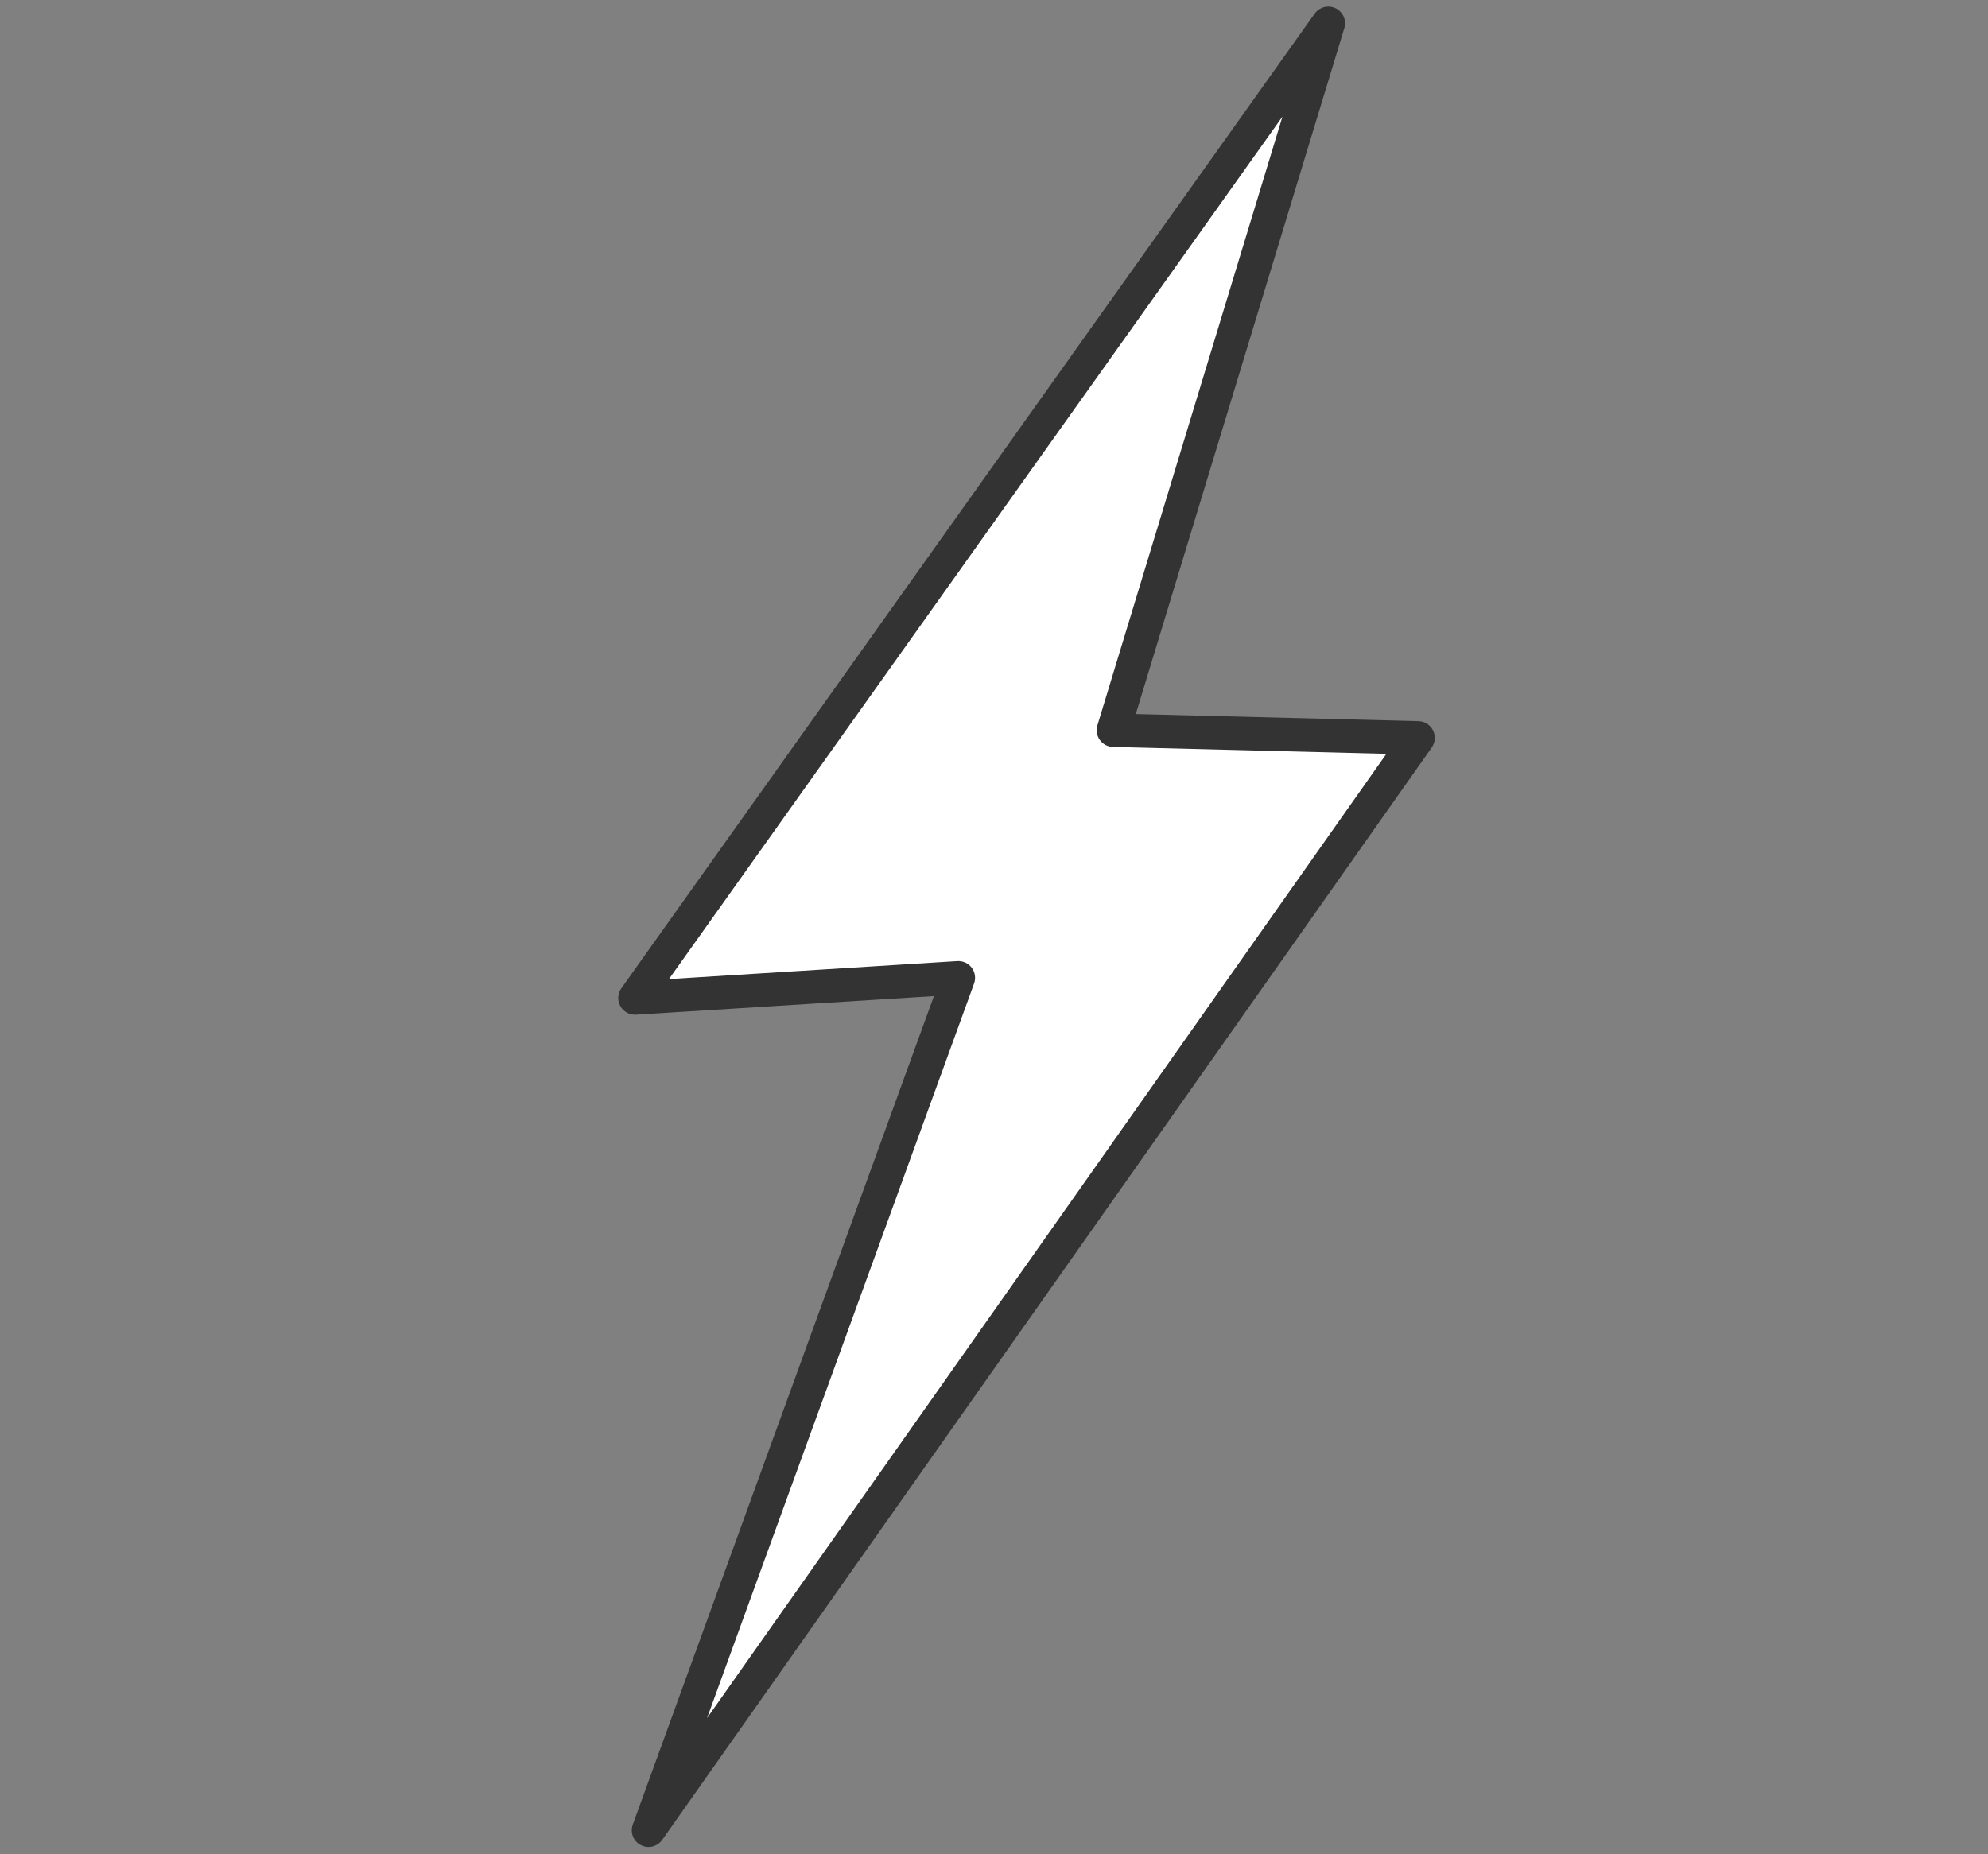
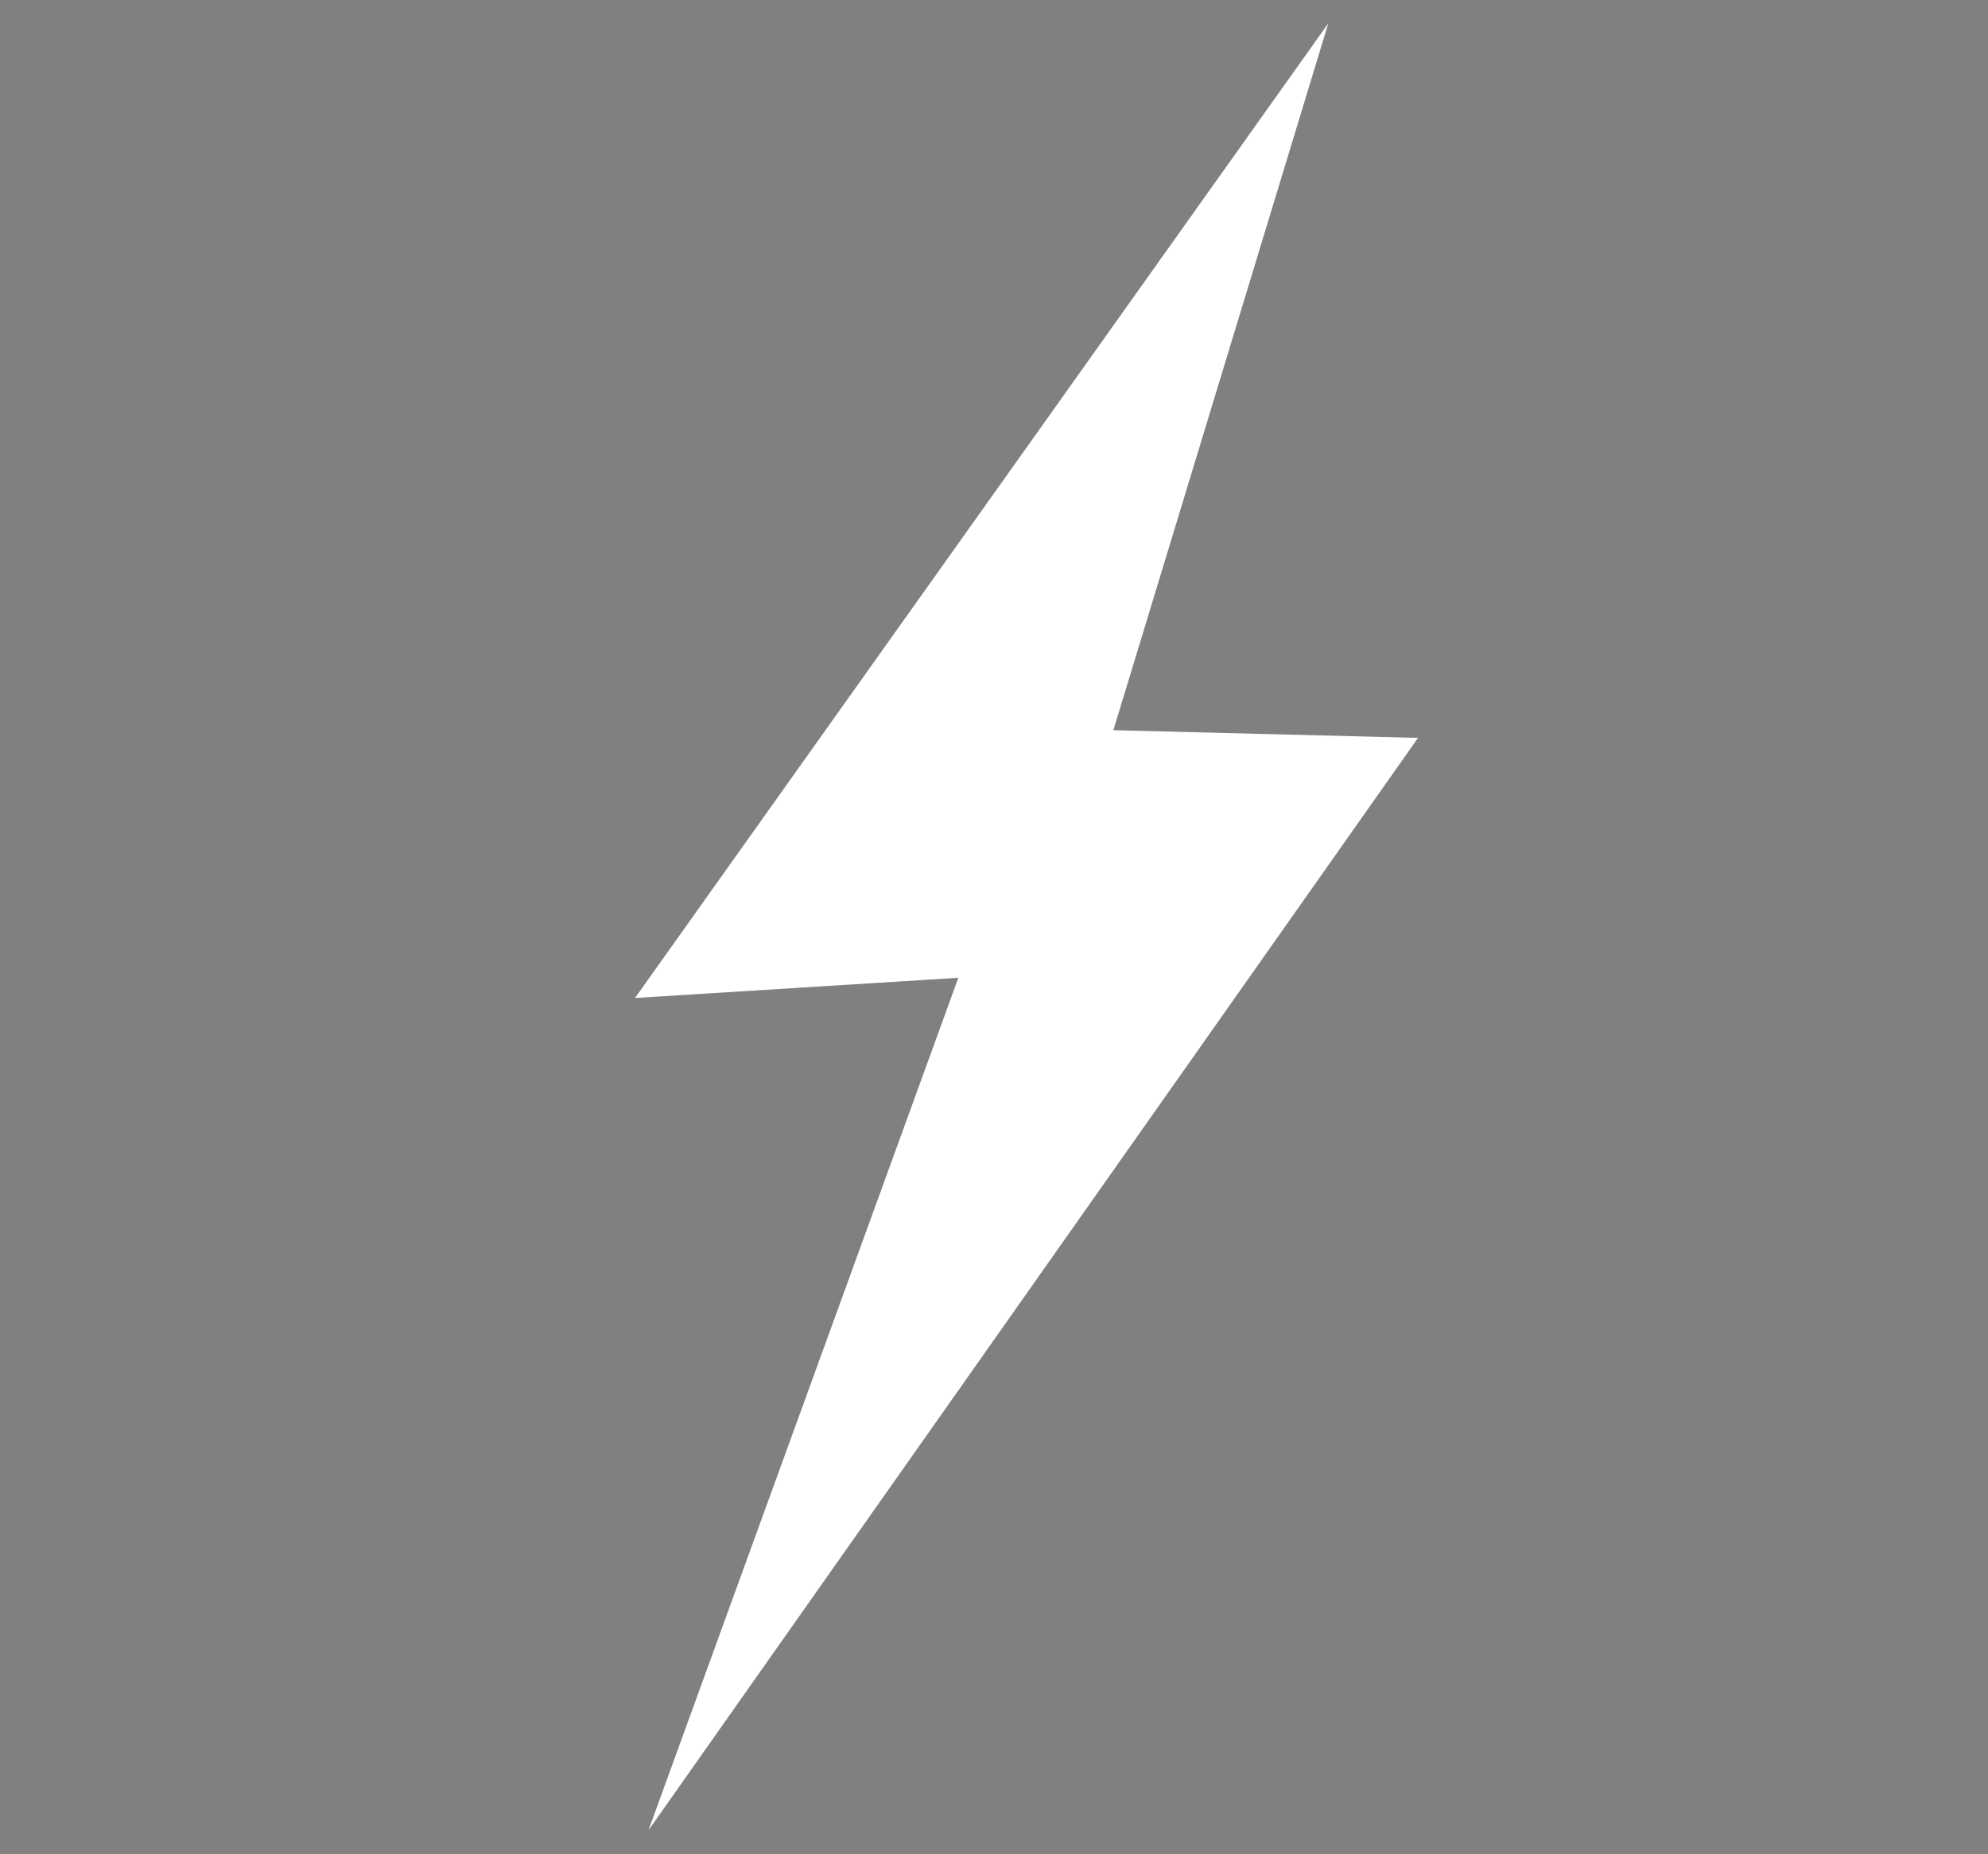
<svg xmlns="http://www.w3.org/2000/svg" width="149" height="139" viewBox="0 0 149 139" fill="none">
  <rect x="0" y="0" width="149" height="139" fill="#808080" stroke="none" />
  <g clip-path="url(#clip0_321_418)">
    <path d="M99.556 1.749L47.592 74.816L71.828 73.3L48.604 137.206L106.281 55.316L83.448 54.74L99.556 1.749Z" fill="white" />
-     <path d="M49.334 138.228C48.959 138.495 48.455 138.542 48.027 138.318C47.468 138.028 47.213 137.371 47.428 136.778L69.997 74.672L47.67 76.068C47.188 76.096 46.731 75.848 46.496 75.426C46.261 75.004 46.29 74.484 46.57 74.089L98.536 1.02C98.894 0.524 99.555 0.35 100.11 0.622C100.662 0.893 100.935 1.525 100.756 2.113L85.128 53.528L106.316 54.063C106.778 54.074 107.196 54.341 107.403 54.752C107.611 55.166 107.576 55.661 107.309 56.037L49.632 137.928C49.548 138.048 49.446 138.148 49.334 138.228ZM50.137 73.4L71.75 72.049C72.172 72.025 72.58 72.212 72.832 72.549C73.086 72.889 73.151 73.333 73.007 73.73L52.994 128.797L103.909 56.512L83.417 55.994C83.025 55.985 82.662 55.793 82.433 55.475C82.203 55.158 82.136 54.752 82.25 54.376L96.119 8.742L50.137 73.4Z" fill="#333333" />
  </g>
  <defs>
    <clipPath id="clip0_321_418">
      <rect width="122.662" height="83.18" fill="white" transform="translate(0 71.245) rotate(-35.509)" />
    </clipPath>
  </defs>
</svg>